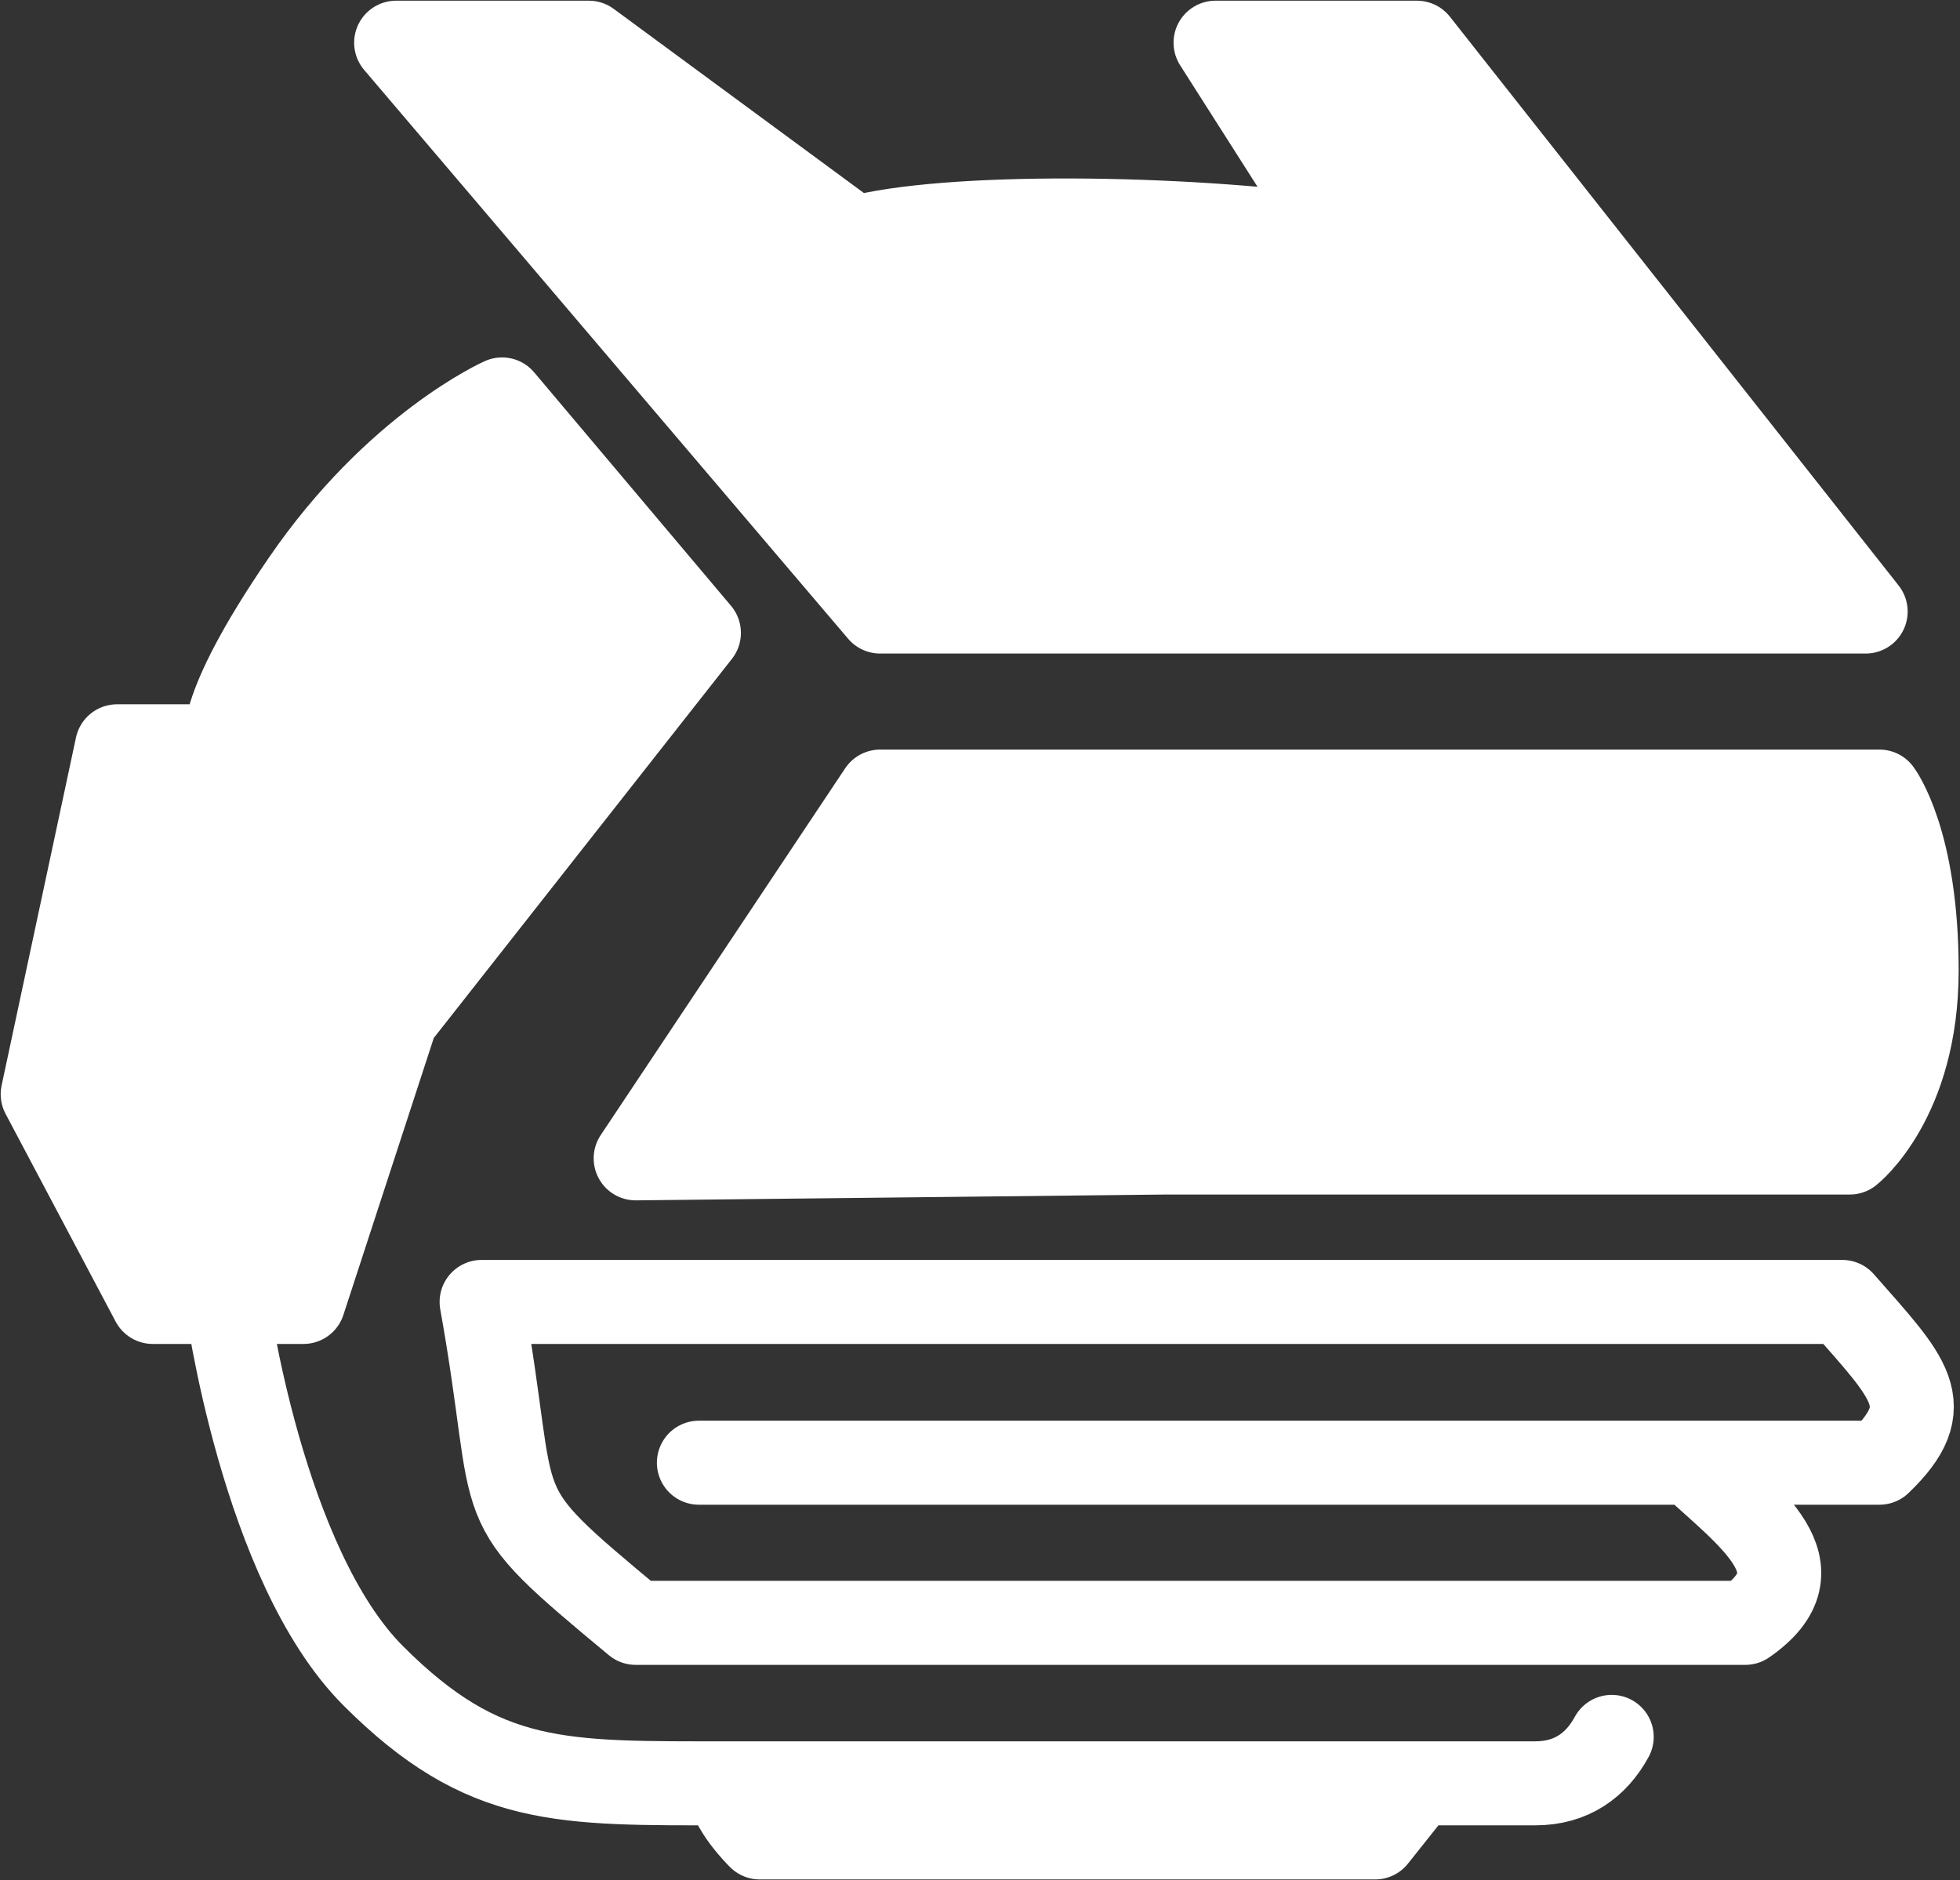
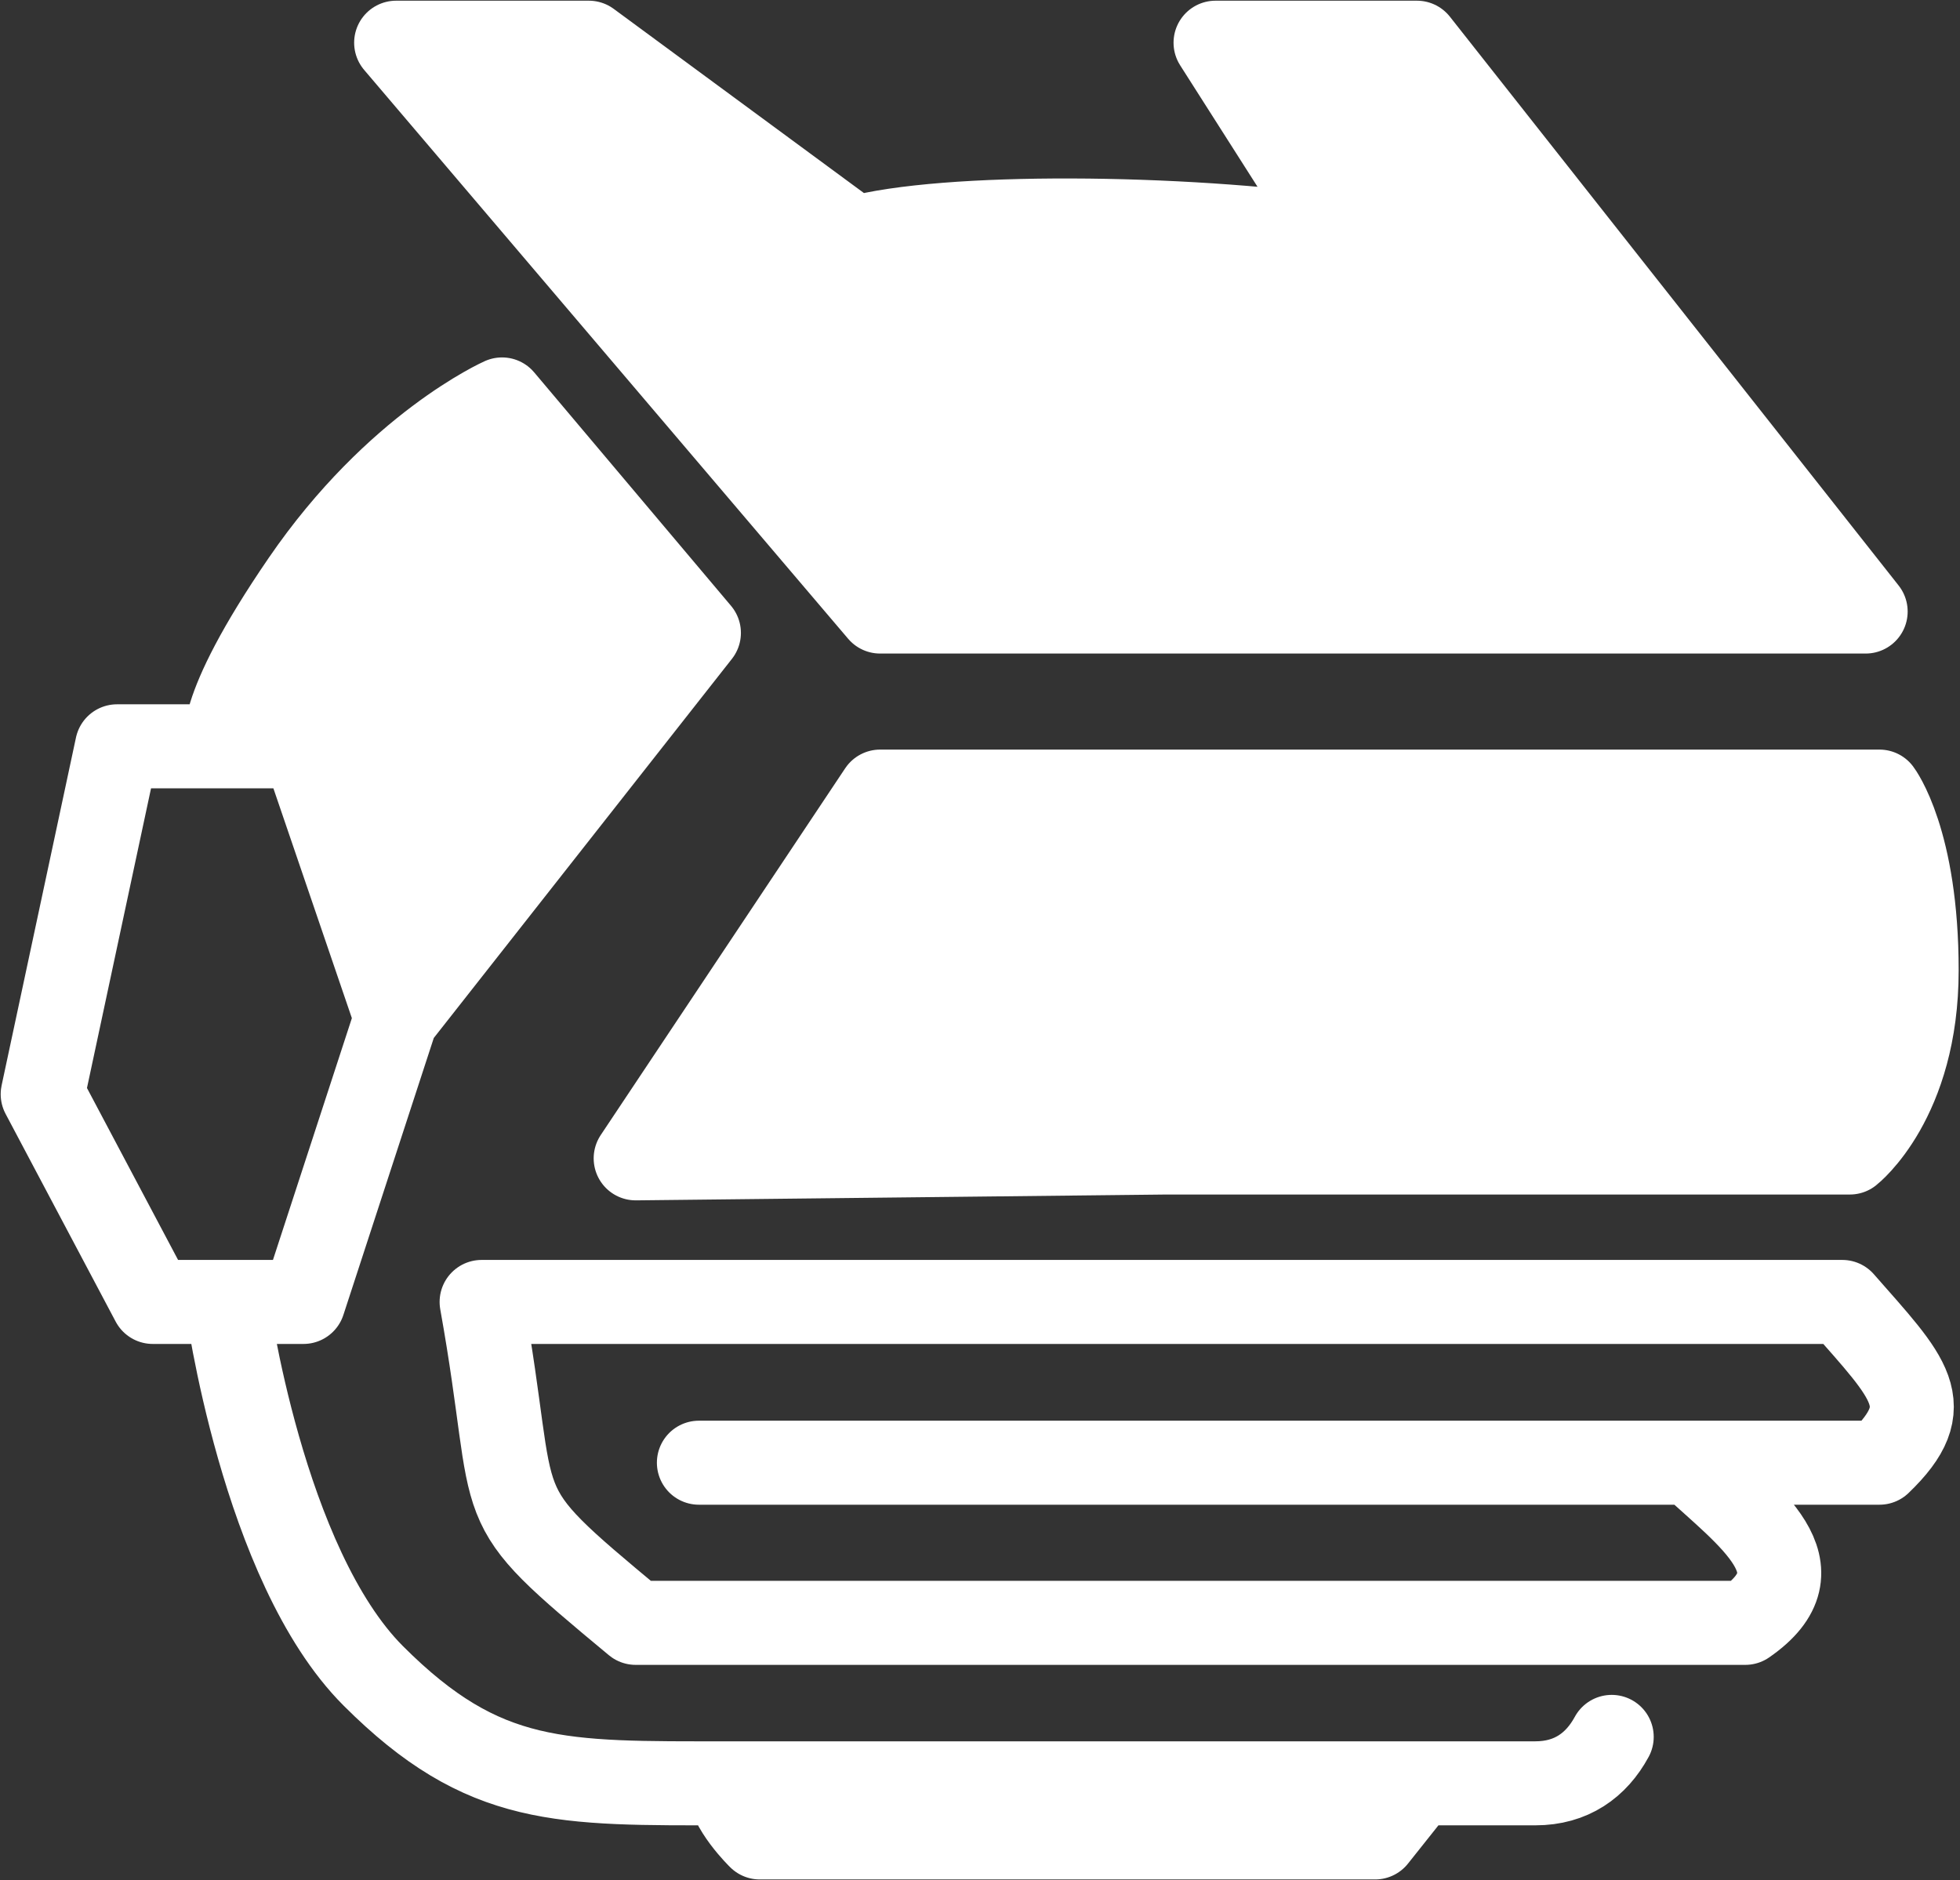
<svg xmlns="http://www.w3.org/2000/svg" width="1423" height="1365" viewBox="0 0 1423 1365" fill="none">
  <rect x="0" y="0" width="1423" height="1365" fill="#333333" stroke="none" />
-   <path d="M84.986 541.843L31 794.412L110.927 945.251H164.738H220.302L287.615 739L220.302 541.843H164.738H84.986Z" fill="white" />
  <path d="M551.625 1334.04H998.366L1029.62 1294.75H528.625C528.625 1311.74 551.625 1334.04 551.625 1334.04Z" fill="white" />
  <path d="M639 574.723H1364.53C1364.53 574.723 1391.53 610.153 1391.53 704.515C1391.53 798.878 1343.02 836.763 1343.02 836.763H846.166L461.519 841L639 574.723Z" fill="white" />
  <path d="M287.615 31H427.488L620.5 173.07C686 155 857.099 156.5 973.019 173.07L882.519 31.001H1028.7L1354.5 444C1354.5 444 1033.33 444 846.166 444C659 444 639 444 639 444L287.615 31Z" fill="white" />
  <path d="M164.738 541.843H220.302L287.615 739L507.416 459.5L364.5 290C364.5 290 287.615 324 220.302 422.224C152.988 520.448 164.738 541.843 164.738 541.843Z" fill="white" />
  <path d="M528.625 1294.75H1029.62M528.625 1294.75C528.625 1311.74 551.625 1334.04 551.625 1334.04H998.366L1029.62 1294.75M528.625 1294.75C407.331 1294.75 351.52 1297.25 271.02 1216.75C190.52 1136.25 164.738 945.251 164.738 945.251M1029.62 1294.75C1029.62 1294.75 1088.81 1294.75 1114.75 1294.75C1140.69 1294.75 1158.91 1281.74 1170.13 1261.04M1227.46 1061.97C1269.92 1101.42 1324.19 1138.8 1267.1 1178.25H461.519C349.083 1084.85 378.761 1107.32 349.664 945.251H857.099H1337.54C1386.48 1001.03 1408.03 1020.2 1364.53 1061.97H507.416M164.738 945.251H220.302L287.615 739M164.738 945.251H110.927L31 794.412L84.986 541.843H164.738M164.738 541.843H220.302L287.615 739M164.738 541.843C164.738 541.843 152.988 520.448 220.302 422.224C287.615 324 364.5 290 364.5 290L507.416 459.5L287.615 739M639 574.723H1364.53C1364.53 574.723 1391.53 610.153 1391.53 704.515C1391.53 798.878 1343.02 836.763 1343.02 836.763H846.166L461.519 841L639 574.723ZM287.615 31H427.488L620.5 173.07C686 155 857.099 156.5 973.019 173.07L882.519 31.001H1028.7L1354.5 444C1354.5 444 1033.33 444 846.166 444C659 444 639 444 639 444L287.615 31Z" stroke="white" stroke-width="61" stroke-linecap="round" stroke-linejoin="round" />
</svg>